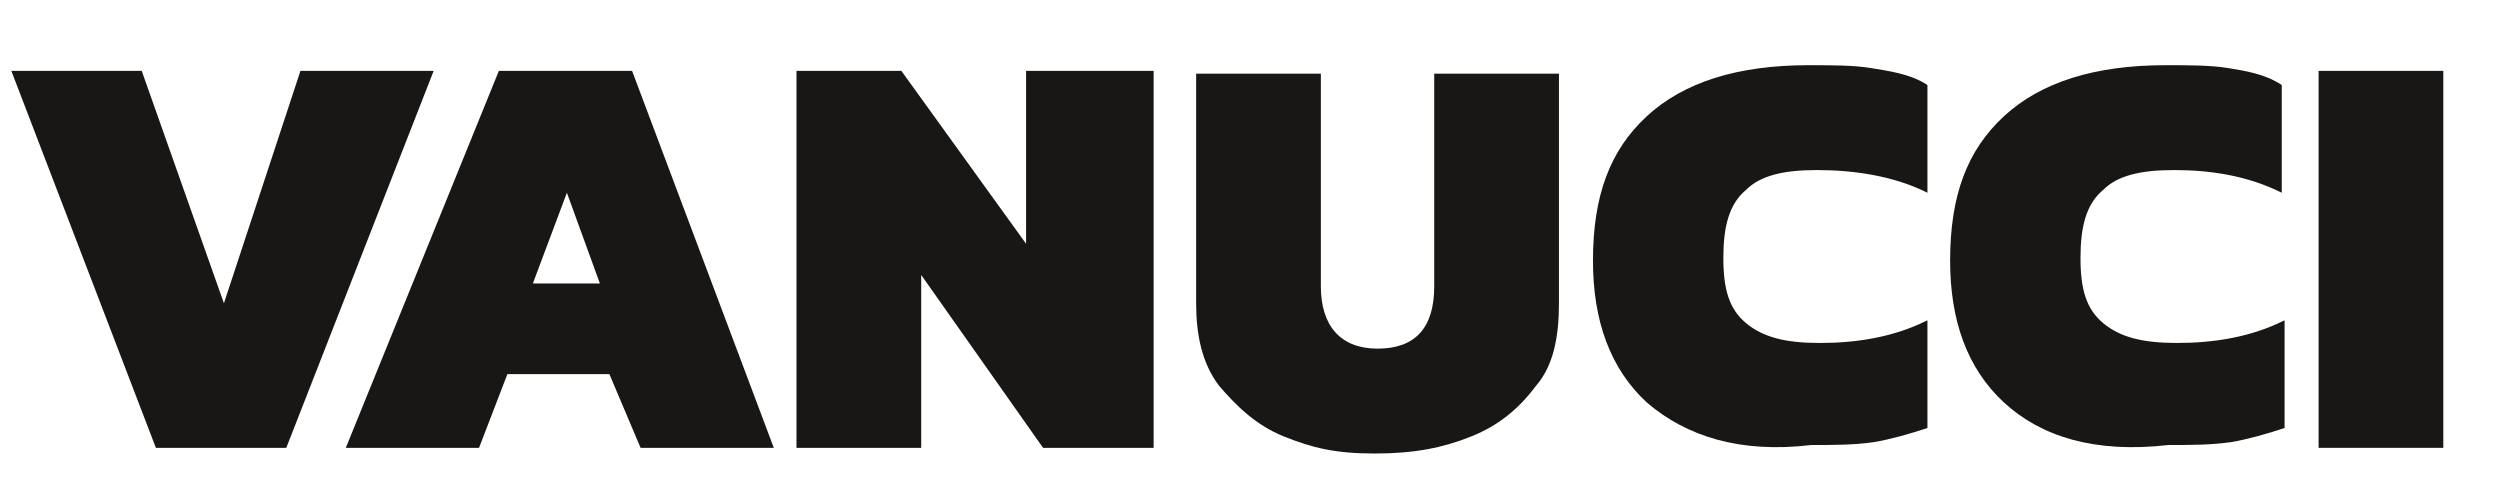
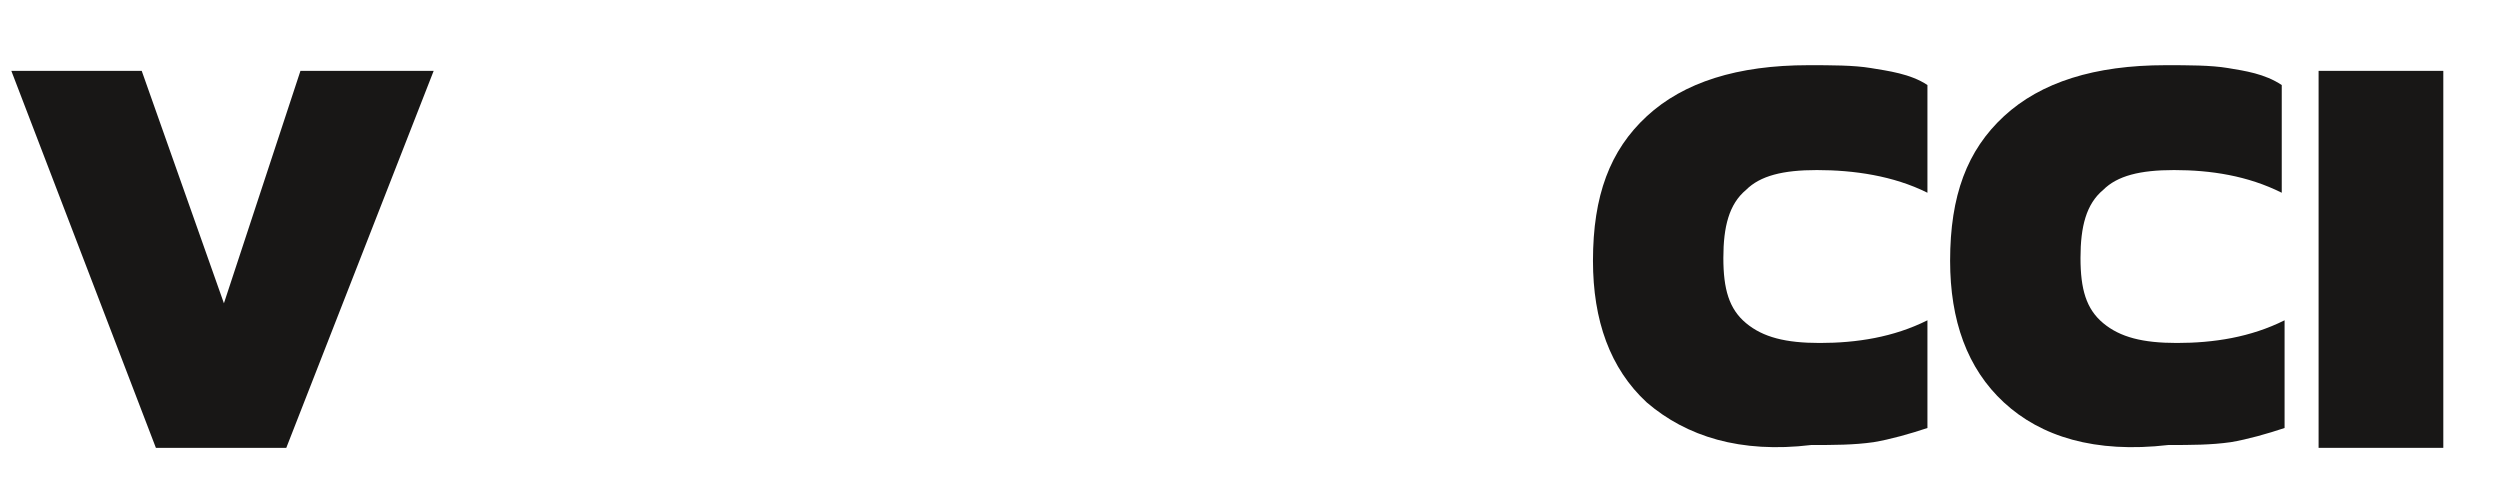
<svg xmlns="http://www.w3.org/2000/svg" version="1.1" id="Ebene_1" x="0px" y="0px" viewBox="0 0 88.2 17.7" style="enable-background:new 0 0 88.2 17.7;" xml:space="preserve">
  <style type="text/css">
	.st0{fill:#181716;}
</style>
  <polygon class="st0" points="0.4,2.5 5,2.5 7.9,10.7 10.6,2.5 15.3,2.5 10.1,15.8 5.5,15.8 " />
-   <path class="st0" d="M17.6,2.5h4.7l5,13.3h-4.7l-1.1-2.6h-3.6l-1,2.6h-4.7L17.6,2.5z M21.2,10.1L20,6.8l-1.2,3.2H21.2z" />
-   <polygon class="st0" points="28.1,2.5 31.8,2.5 36.2,8.6 36.2,2.5 40.7,2.5 40.7,15.8 36.8,15.8 32.5,9.7 32.5,15.8 28.1,15.8 " />
-   <path class="st0" d="M45.3,15.4c-1-0.4-1.7-1.1-2.3-1.8c-0.6-0.8-0.8-1.8-0.8-2.9V2.6h4.4v7.5c0,1.4,0.7,2.2,2,2.2  c1.3,0,2-0.7,2-2.2V2.6h4.4v8.1c0,1.2-0.2,2.2-0.8,2.9c-0.6,0.8-1.3,1.4-2.3,1.8c-1,0.4-2,0.6-3.4,0.6S46.3,15.8,45.3,15.4" />
  <path class="st0" d="M58.1,14.2c-1.3-1.2-1.9-2.9-1.9-5c0-2.3,0.6-3.9,1.9-5.1s3.2-1.8,5.7-1.8c0.8,0,1.6,0,2.2,0.1  C66.6,2.5,67.4,2.6,68,3v3.8C66.8,6.2,65.4,6,64.1,6c-1.2,0-2,0.2-2.5,0.7C61,7.2,60.8,8,60.8,9.1s0.2,1.8,0.8,2.3s1.4,0.7,2.6,0.7  c1.3,0,2.6-0.2,3.8-0.8v3.8c-0.6,0.2-1.3,0.4-1.9,0.5c-0.7,0.1-1.4,0.1-2.2,0.1C61.4,16,59.5,15.4,58.1,14.2" />
  <path class="st0" d="M70.7,14.2c-1.3-1.2-1.9-2.9-1.9-5c0-2.3,0.6-3.9,1.9-5.1c1.3-1.2,3.2-1.8,5.7-1.8c0.8,0,1.6,0,2.2,0.1  c0.6,0.1,1.3,0.2,1.9,0.6v3.8C79.3,6.2,78,6,76.7,6c-1.2,0-2,0.2-2.5,0.7c-0.6,0.5-0.8,1.3-0.8,2.4s0.2,1.8,0.8,2.3  c0.6,0.5,1.4,0.7,2.6,0.7c1.3,0,2.6-0.2,3.8-0.8v3.8c-0.6,0.2-1.3,0.4-1.9,0.5c-0.7,0.1-1.4,0.1-2.2,0.1C73.9,16,72,15.4,70.7,14.2" />
  <rect x="81.8" y="2.5" class="st0" width="4.4" height="13.3" />
</svg>